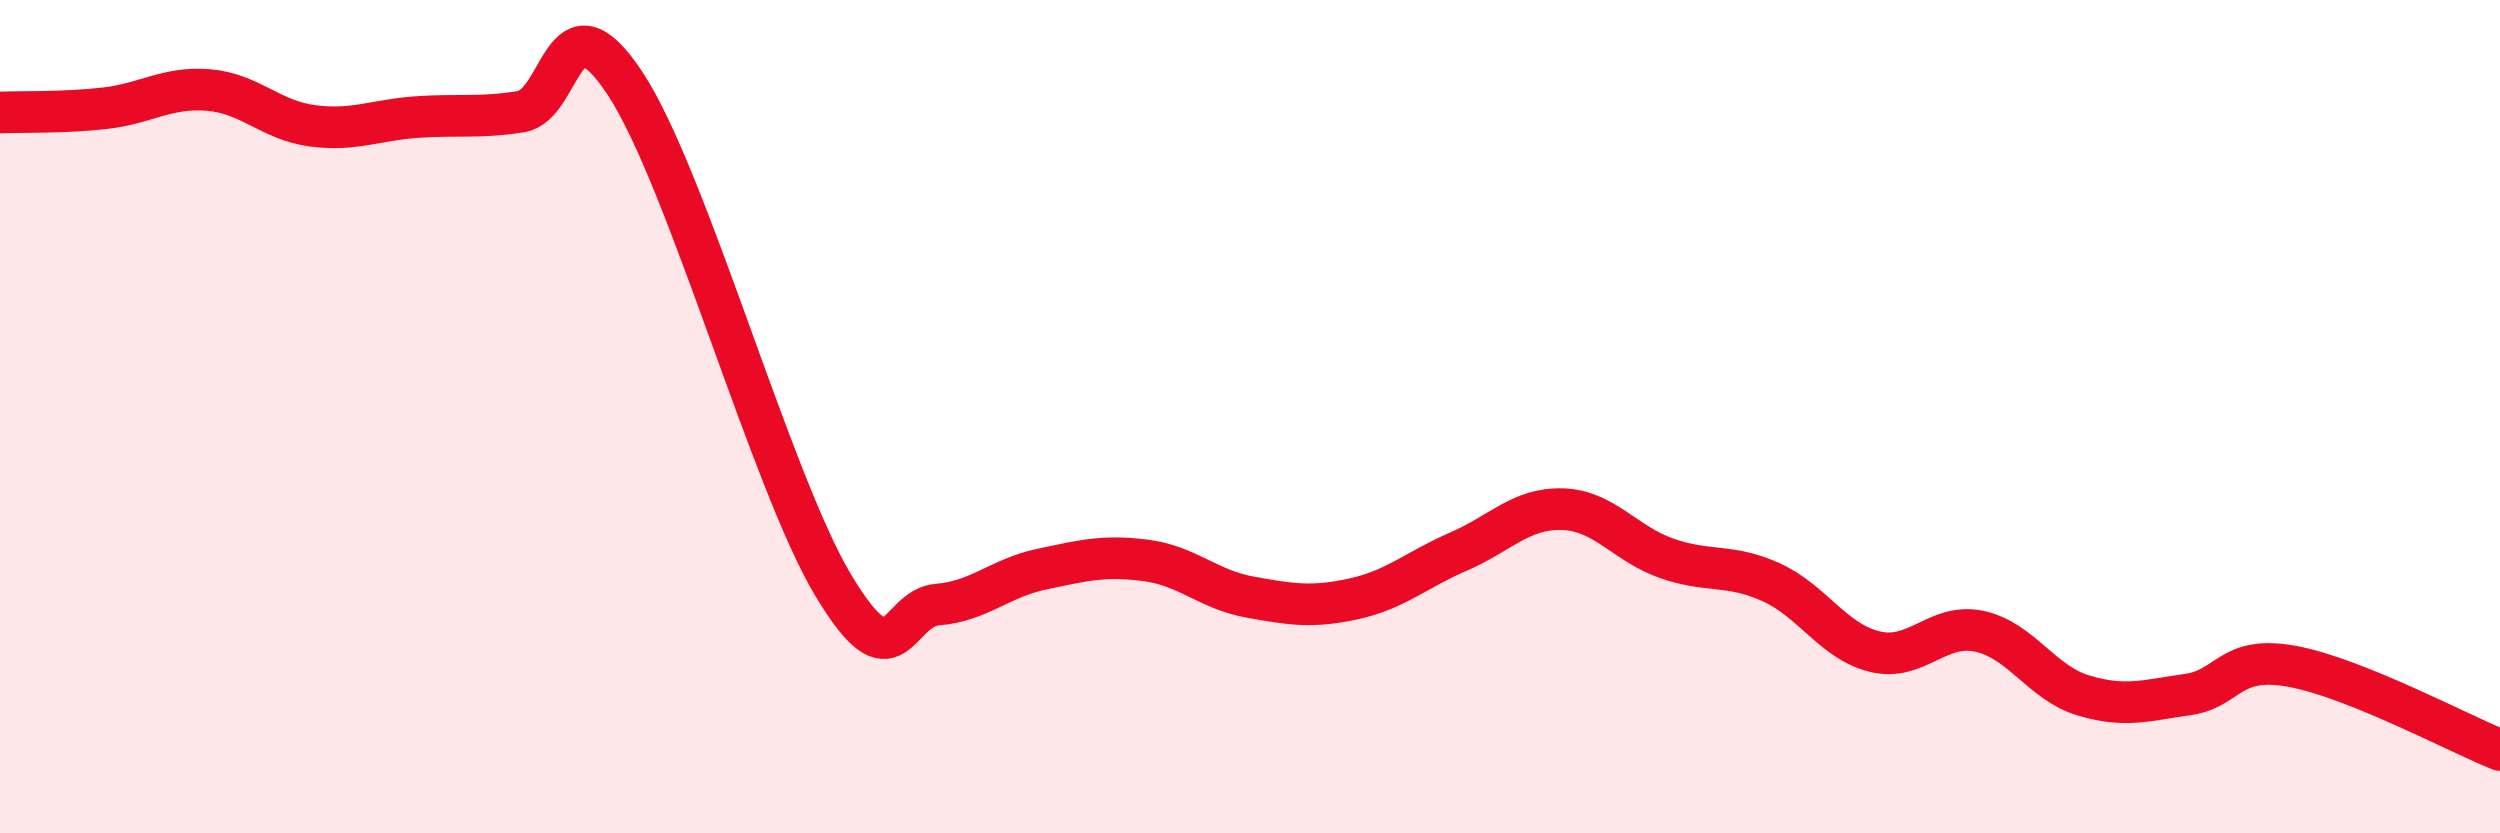
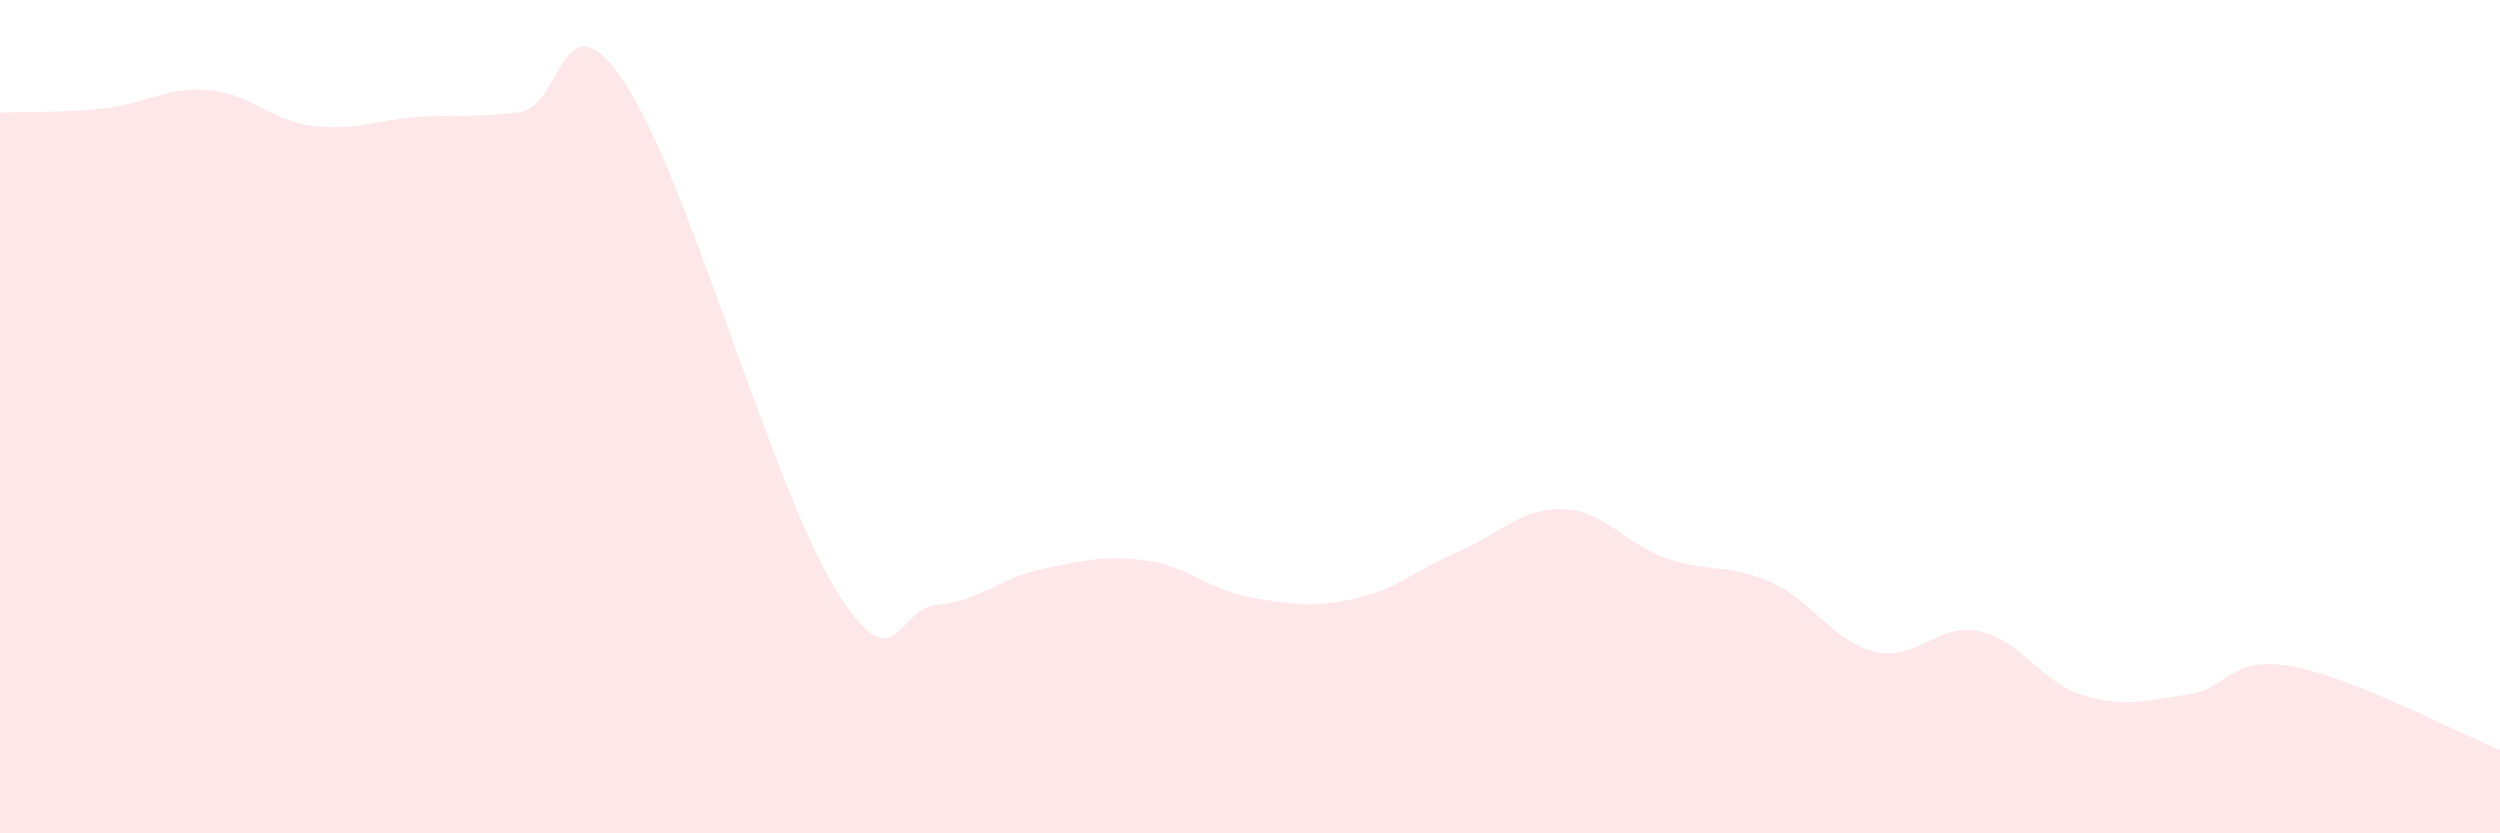
<svg xmlns="http://www.w3.org/2000/svg" width="60" height="20" viewBox="0 0 60 20">
  <path d="M 0,2.7 C 0.5,2.68 1.5,2.71 2.5,2.6 C 3.5,2.49 4,2.08 5,2.16 C 6,2.24 6.5,2.89 7.5,3.02 C 8.5,3.15 9,2.88 10,2.81 C 11,2.74 11.5,2.84 12.5,2.68 C 13.5,2.52 13.5,-0.27 15,2 C 16.5,4.27 18.5,11.55 20,14.05 C 21.5,16.55 21.5,14.59 22.5,14.51 C 23.5,14.43 24,13.87 25,13.66 C 26,13.45 26.5,13.32 27.5,13.45 C 28.5,13.58 29,14.15 30,14.33 C 31,14.51 31.5,14.59 32.5,14.37 C 33.5,14.15 34,13.67 35,13.24 C 36,12.81 36.5,12.19 37.5,12.22 C 38.5,12.25 39,13.05 40,13.4 C 41,13.75 41.5,13.52 42.5,13.97 C 43.5,14.42 44,15.4 45,15.64 C 46,15.88 46.5,14.94 47.5,15.15 C 48.5,15.36 49,16.39 50,16.69 C 51,16.99 51.5,16.81 52.5,16.67 C 53.5,16.53 53.5,15.72 55,15.99 C 56.5,16.26 59,17.6 60,18L60 20L0 20Z" fill="#EB0A25" opacity="0.1" stroke-linecap="round" stroke-linejoin="round" />
-   <path d="M 0,2.7 C 0.5,2.68 1.5,2.71 2.5,2.6 C 3.5,2.49 4,2.08 5,2.16 C 6,2.24 6.5,2.89 7.5,3.02 C 8.5,3.15 9,2.88 10,2.81 C 11,2.74 11.5,2.84 12.5,2.68 C 13.5,2.52 13.5,-0.27 15,2 C 16.5,4.27 18.5,11.55 20,14.05 C 21.5,16.55 21.5,14.59 22.5,14.51 C 23.5,14.43 24,13.87 25,13.66 C 26,13.45 26.5,13.32 27.5,13.45 C 28.5,13.58 29,14.15 30,14.33 C 31,14.51 31.5,14.59 32.5,14.37 C 33.5,14.15 34,13.67 35,13.24 C 36,12.81 36.5,12.19 37.5,12.22 C 38.5,12.25 39,13.05 40,13.4 C 41,13.75 41.5,13.52 42.5,13.97 C 43.5,14.42 44,15.4 45,15.64 C 46,15.88 46.5,14.94 47.5,15.15 C 48.5,15.36 49,16.39 50,16.69 C 51,16.99 51.5,16.81 52.5,16.67 C 53.5,16.53 53.5,15.72 55,15.99 C 56.5,16.26 59,17.6 60,18" stroke="#EB0A25" stroke-width="1" fill="none" stroke-linecap="round" stroke-linejoin="round" />
</svg>